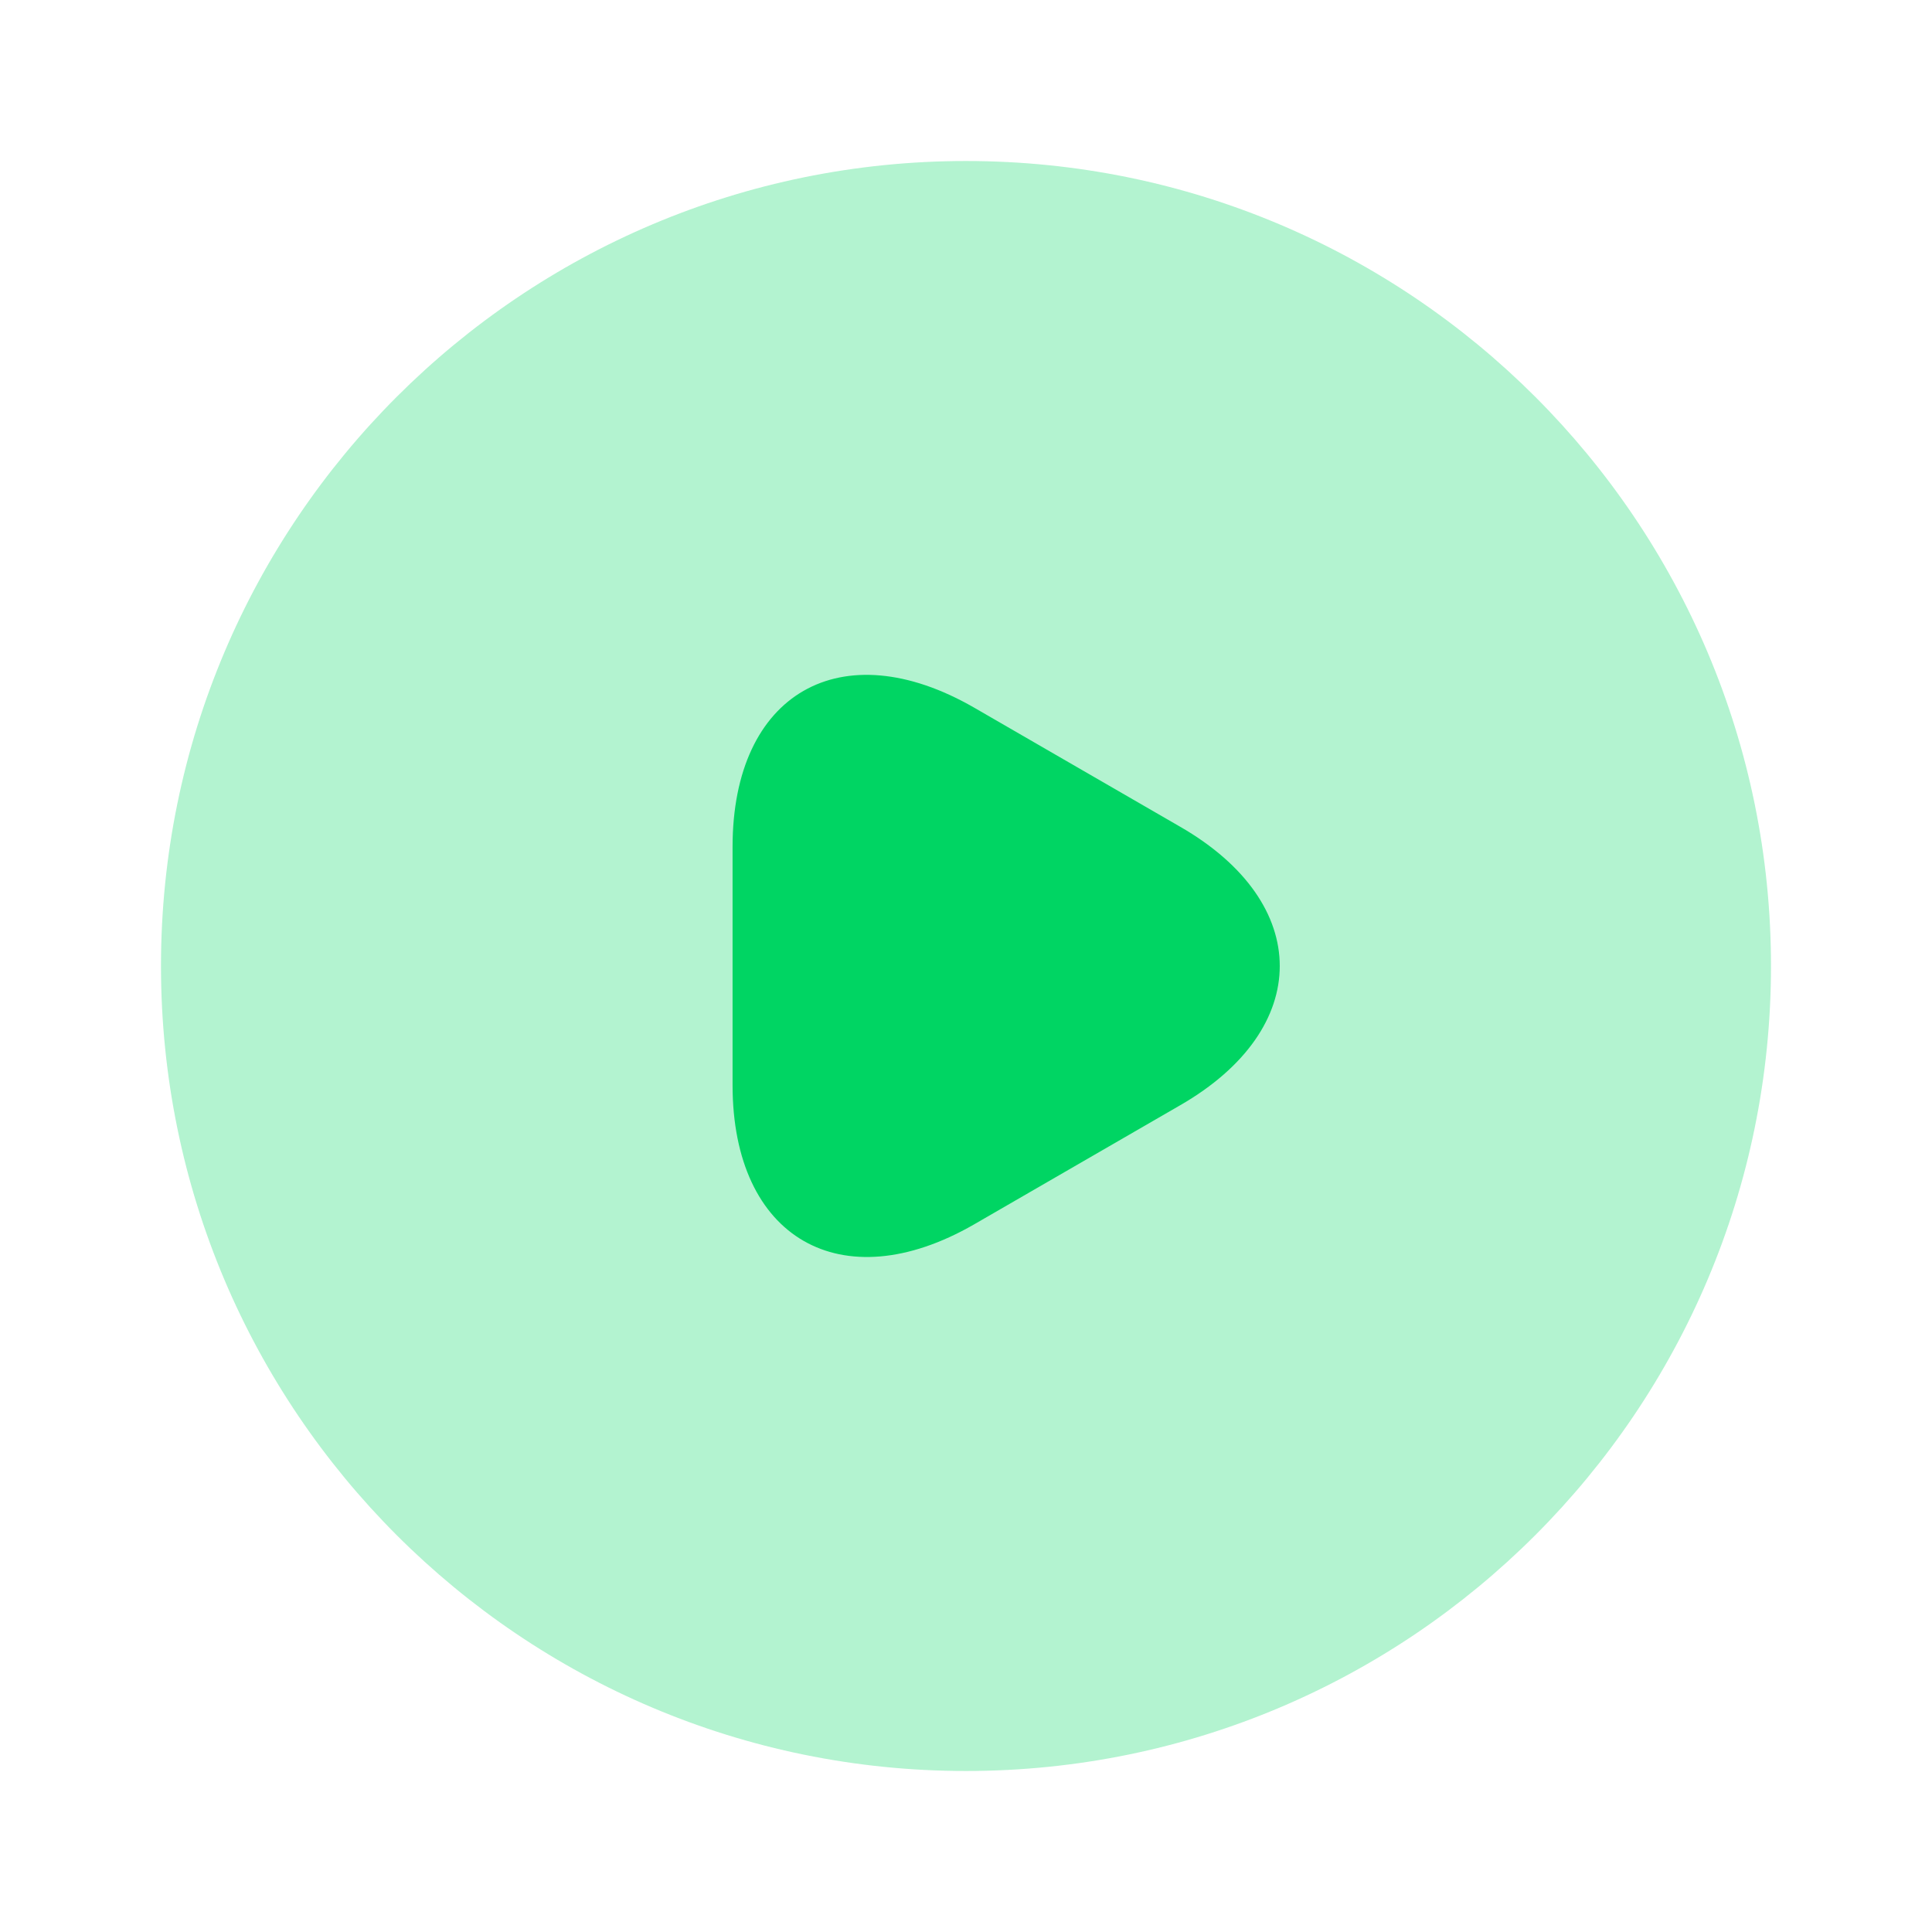
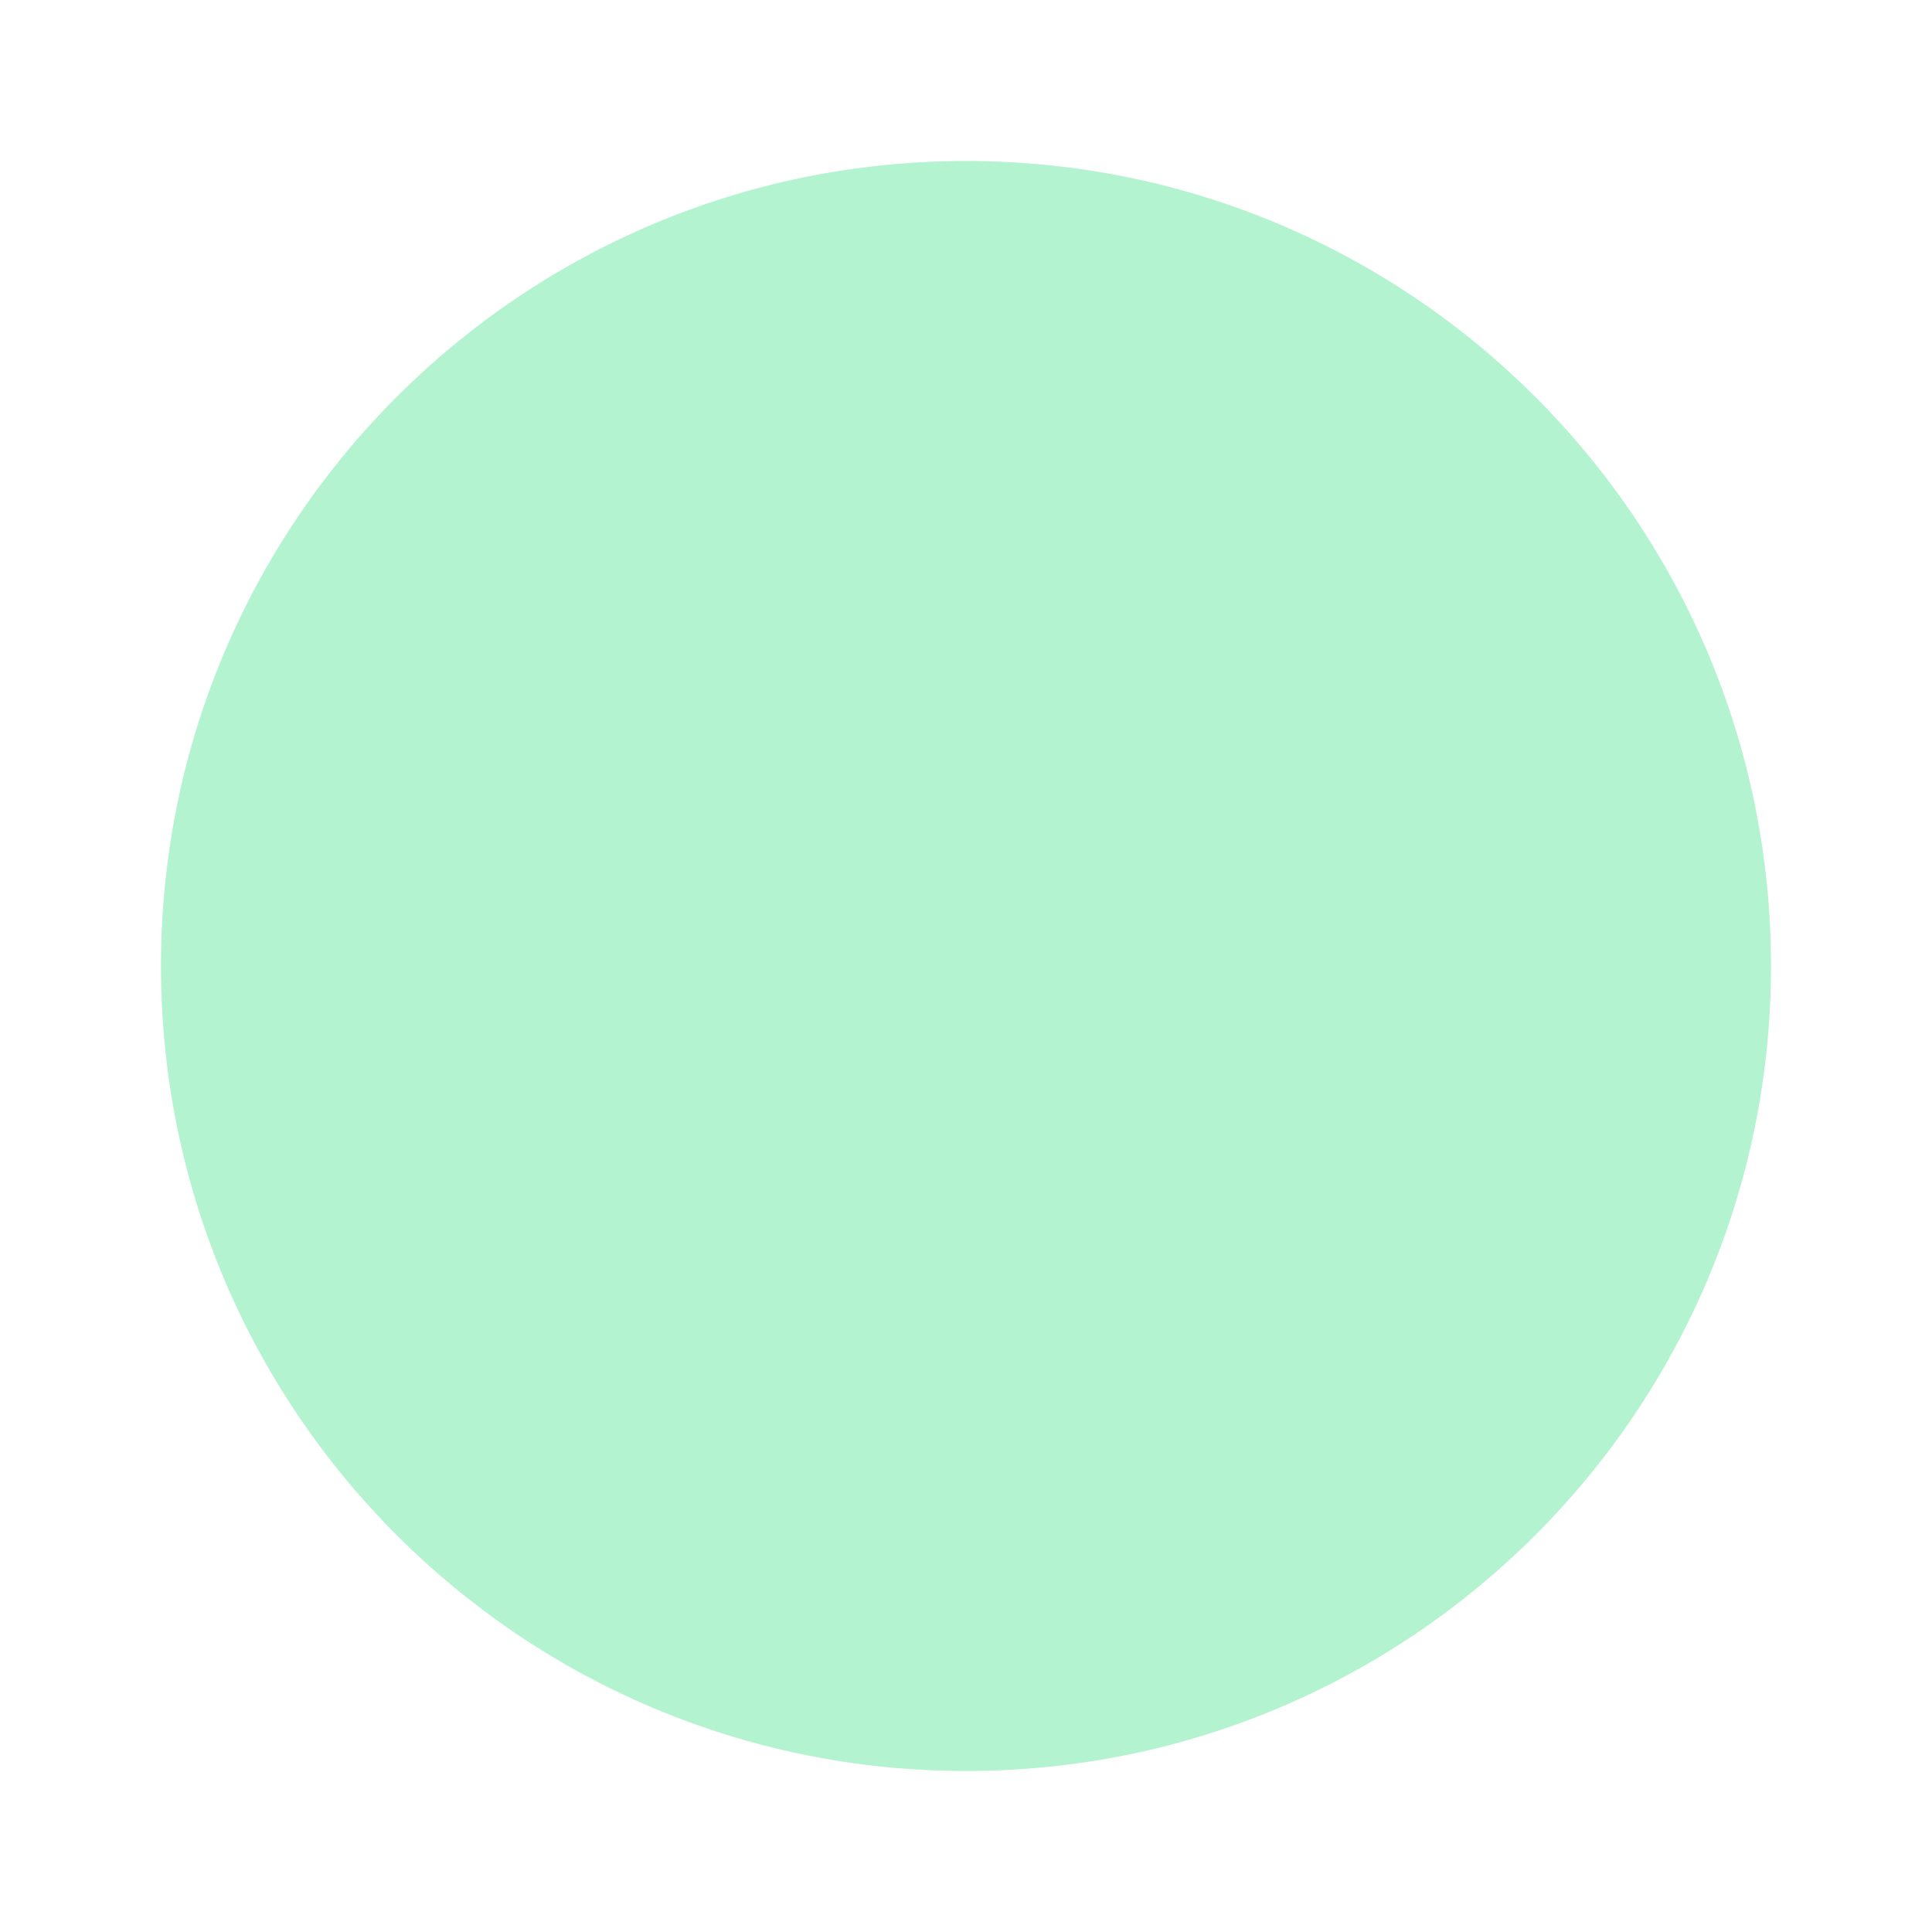
<svg xmlns="http://www.w3.org/2000/svg" width="80" height="80" viewBox="0 0 80 80" fill="none">
  <path opacity="0.3" d="M39.999 73.333C58.409 73.333 73.333 58.41 73.333 40C73.333 21.59 58.409 6.667 39.999 6.667C21.59 6.667 6.666 21.59 6.666 40C6.666 58.41 21.59 73.333 39.999 73.333Z" fill="#00D563" />
-   <path d="M30.334 40V35.067C30.334 28.7 34.834 26.133 40.334 29.3L44.601 31.767L48.867 34.233C54.367 37.4 54.367 42.6 48.867 45.767L44.601 48.233L40.334 50.7C34.834 53.867 30.334 51.267 30.334 44.933V40Z" fill="#00D563" />
</svg>